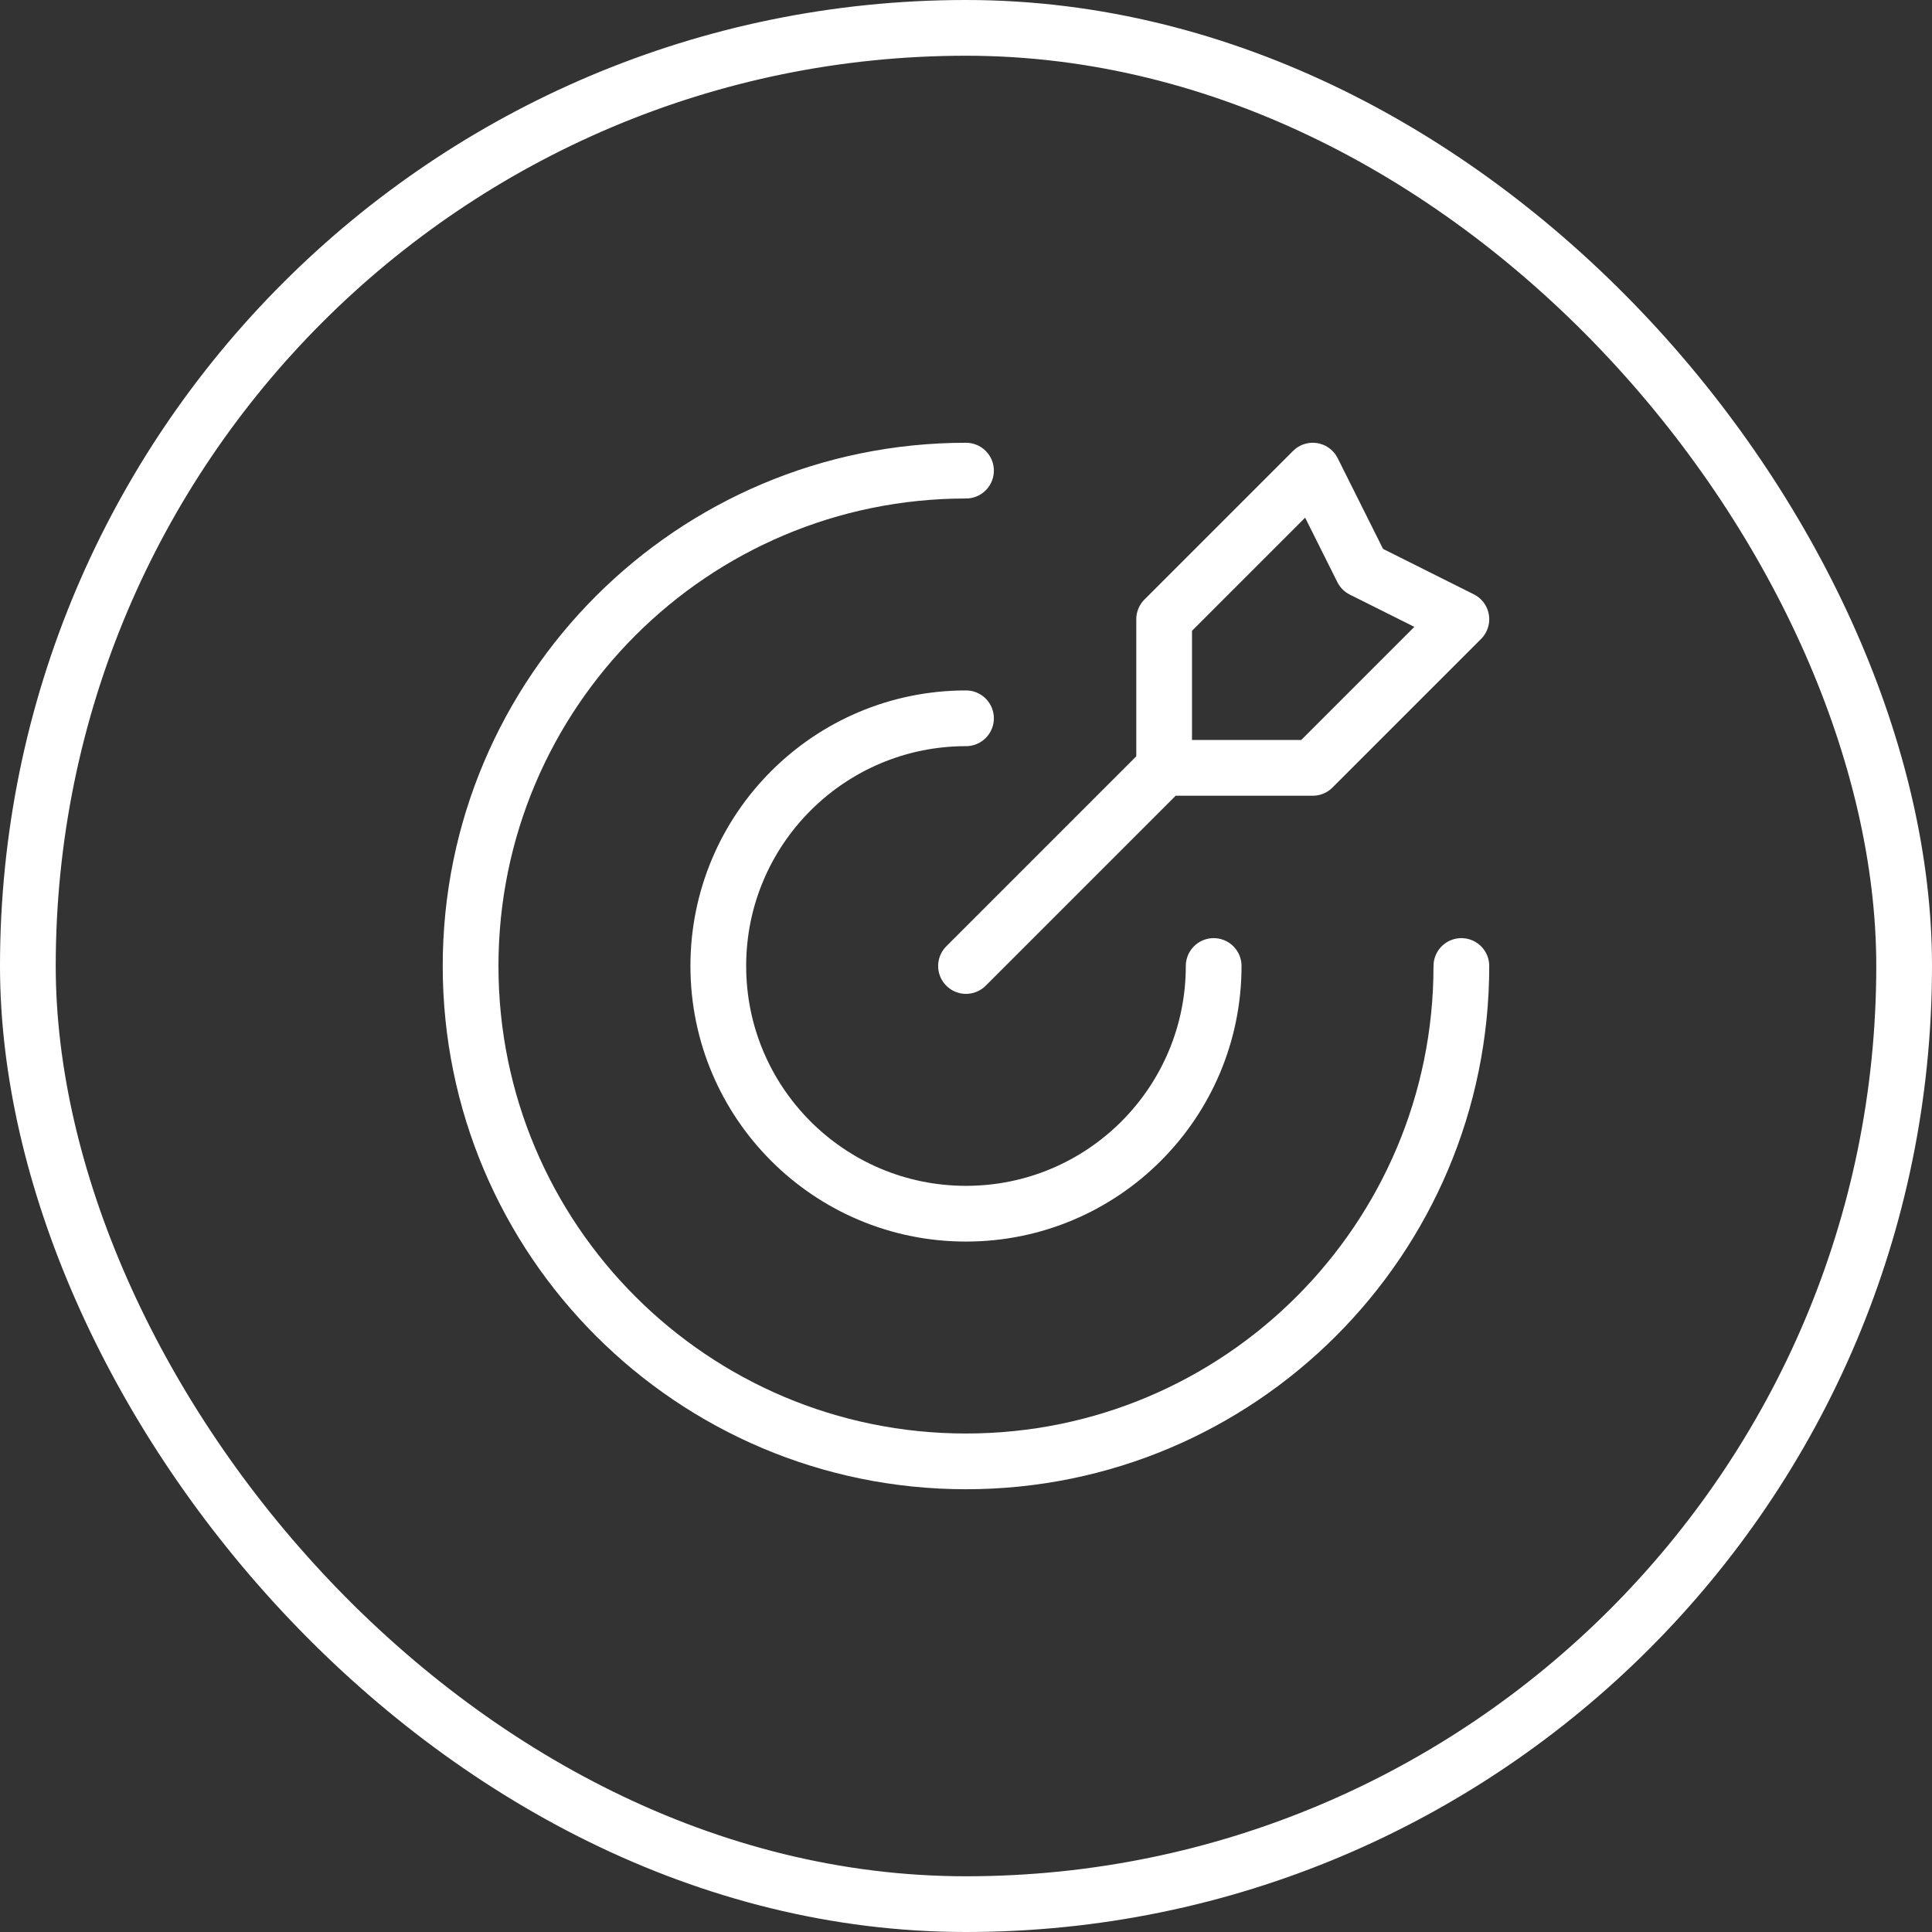
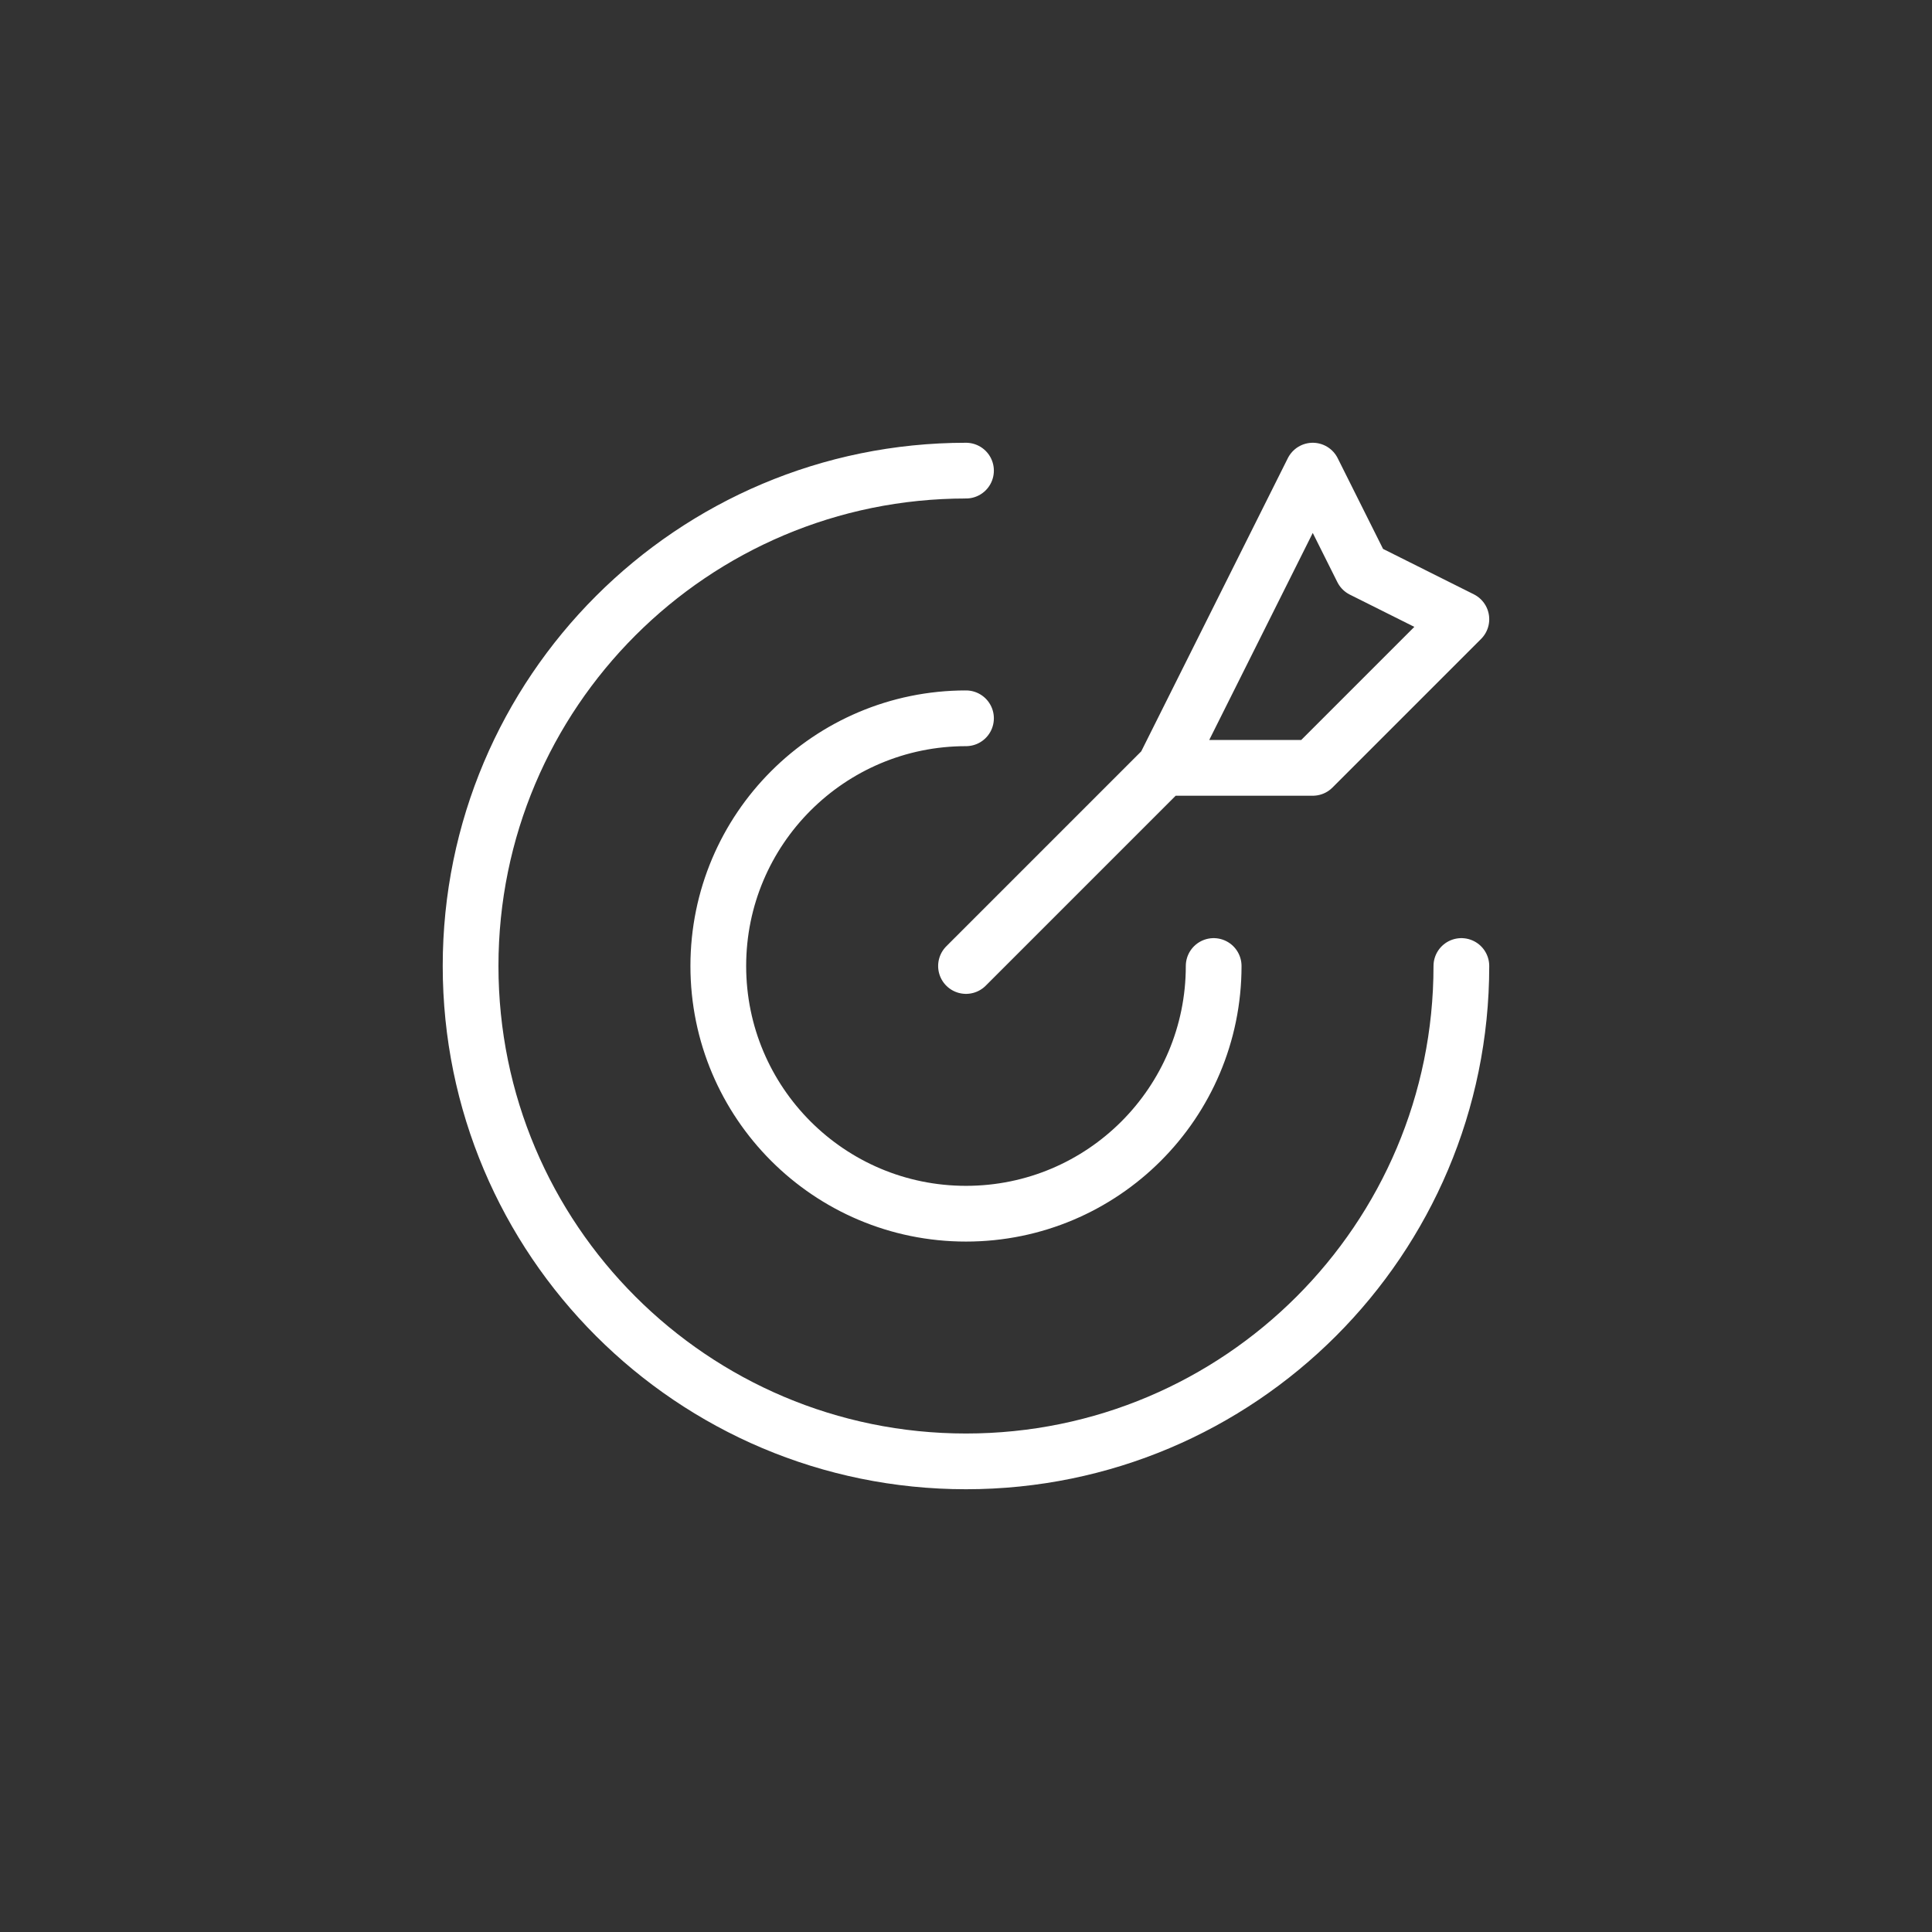
<svg xmlns="http://www.w3.org/2000/svg" width="52" height="52" viewBox="0 0 52 52" fill="none">
  <rect x="0" y="0" width="52" height="52" fill="#333333" stroke="none" />
-   <path d="M31.333 20.667V16.667L35.333 12.667L36.666 15.333L39.333 16.667L35.333 20.667H31.333ZM31.333 20.667L26 26M39.333 26C39.333 33.364 33.364 39.333 26 39.333C18.636 39.333 12.666 33.364 12.666 26C12.666 18.636 18.636 12.667 26 12.667M32.666 26C32.666 29.682 29.682 32.667 26 32.667C22.318 32.667 19.333 29.682 19.333 26C19.333 22.318 22.318 19.333 26 19.333" stroke="white" stroke-width="1.5" stroke-linecap="round" stroke-linejoin="round" />
-   <rect x="0.75" y="0.75" width="50.5" height="50.5" rx="25.25" stroke="white" stroke-width="1.5" />
+   <path d="M31.333 20.667L35.333 12.667L36.666 15.333L39.333 16.667L35.333 20.667H31.333ZM31.333 20.667L26 26M39.333 26C39.333 33.364 33.364 39.333 26 39.333C18.636 39.333 12.666 33.364 12.666 26C12.666 18.636 18.636 12.667 26 12.667M32.666 26C32.666 29.682 29.682 32.667 26 32.667C22.318 32.667 19.333 29.682 19.333 26C19.333 22.318 22.318 19.333 26 19.333" stroke="white" stroke-width="1.5" stroke-linecap="round" stroke-linejoin="round" />
</svg>